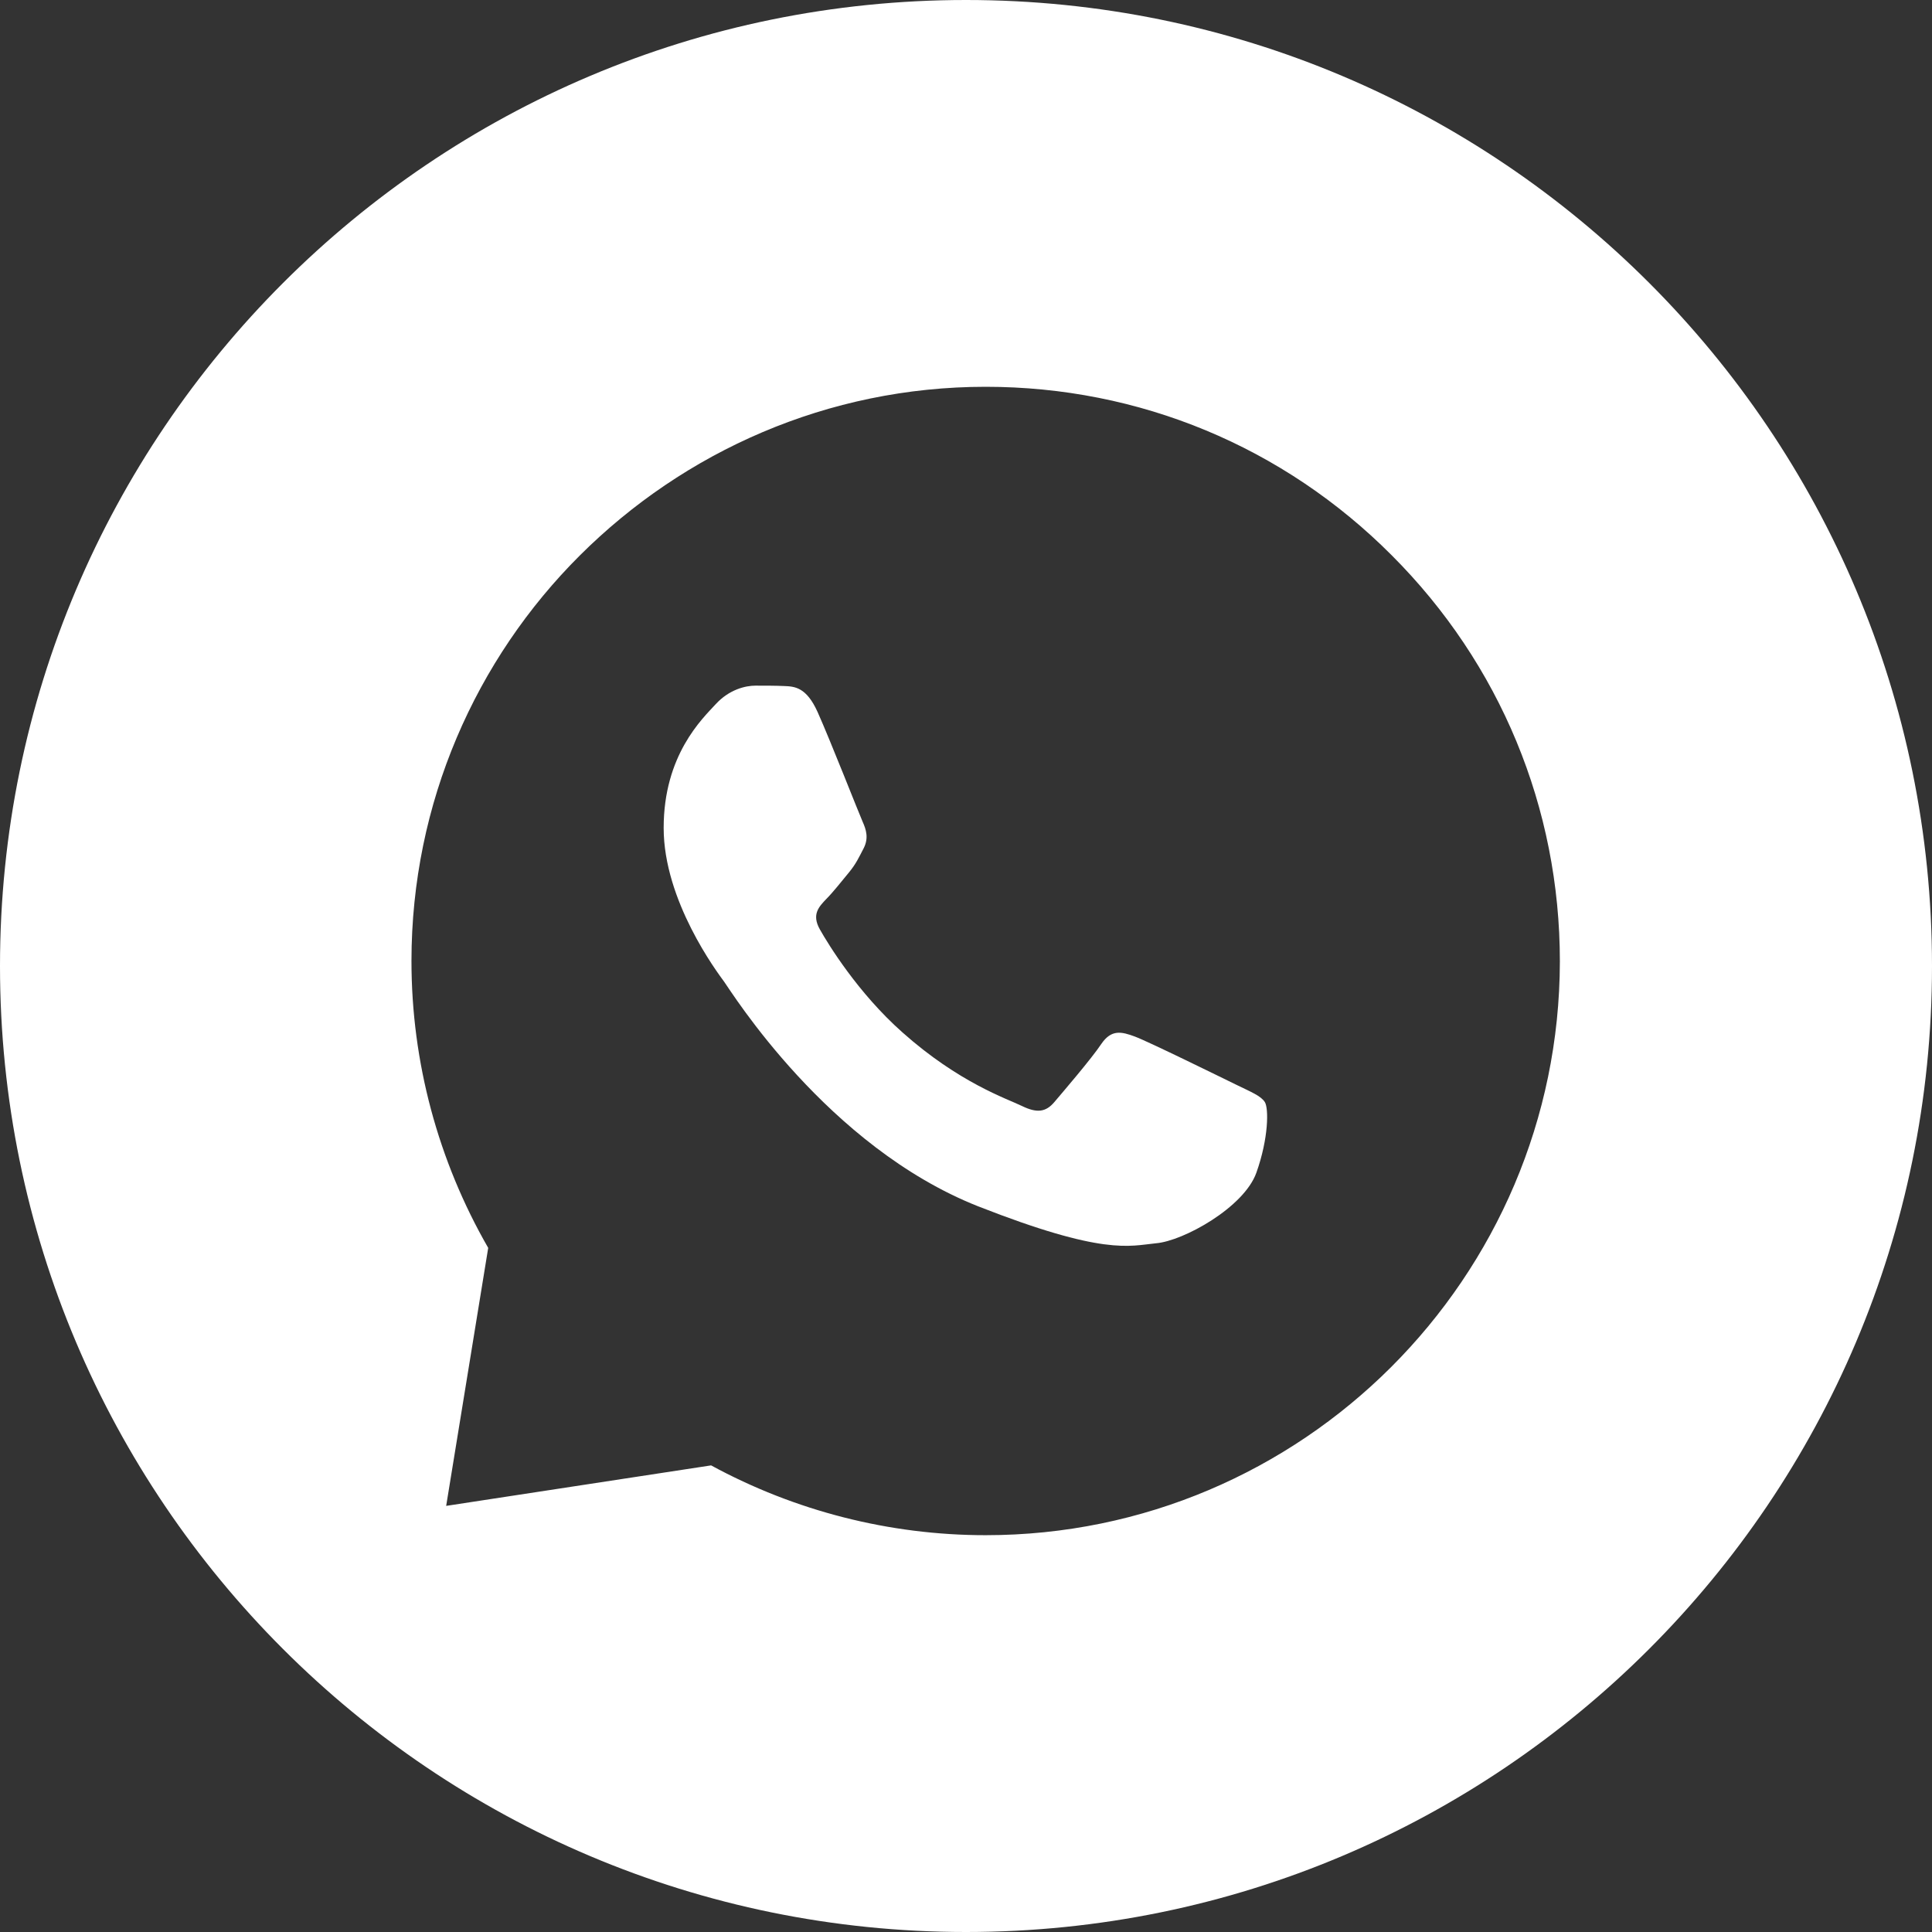
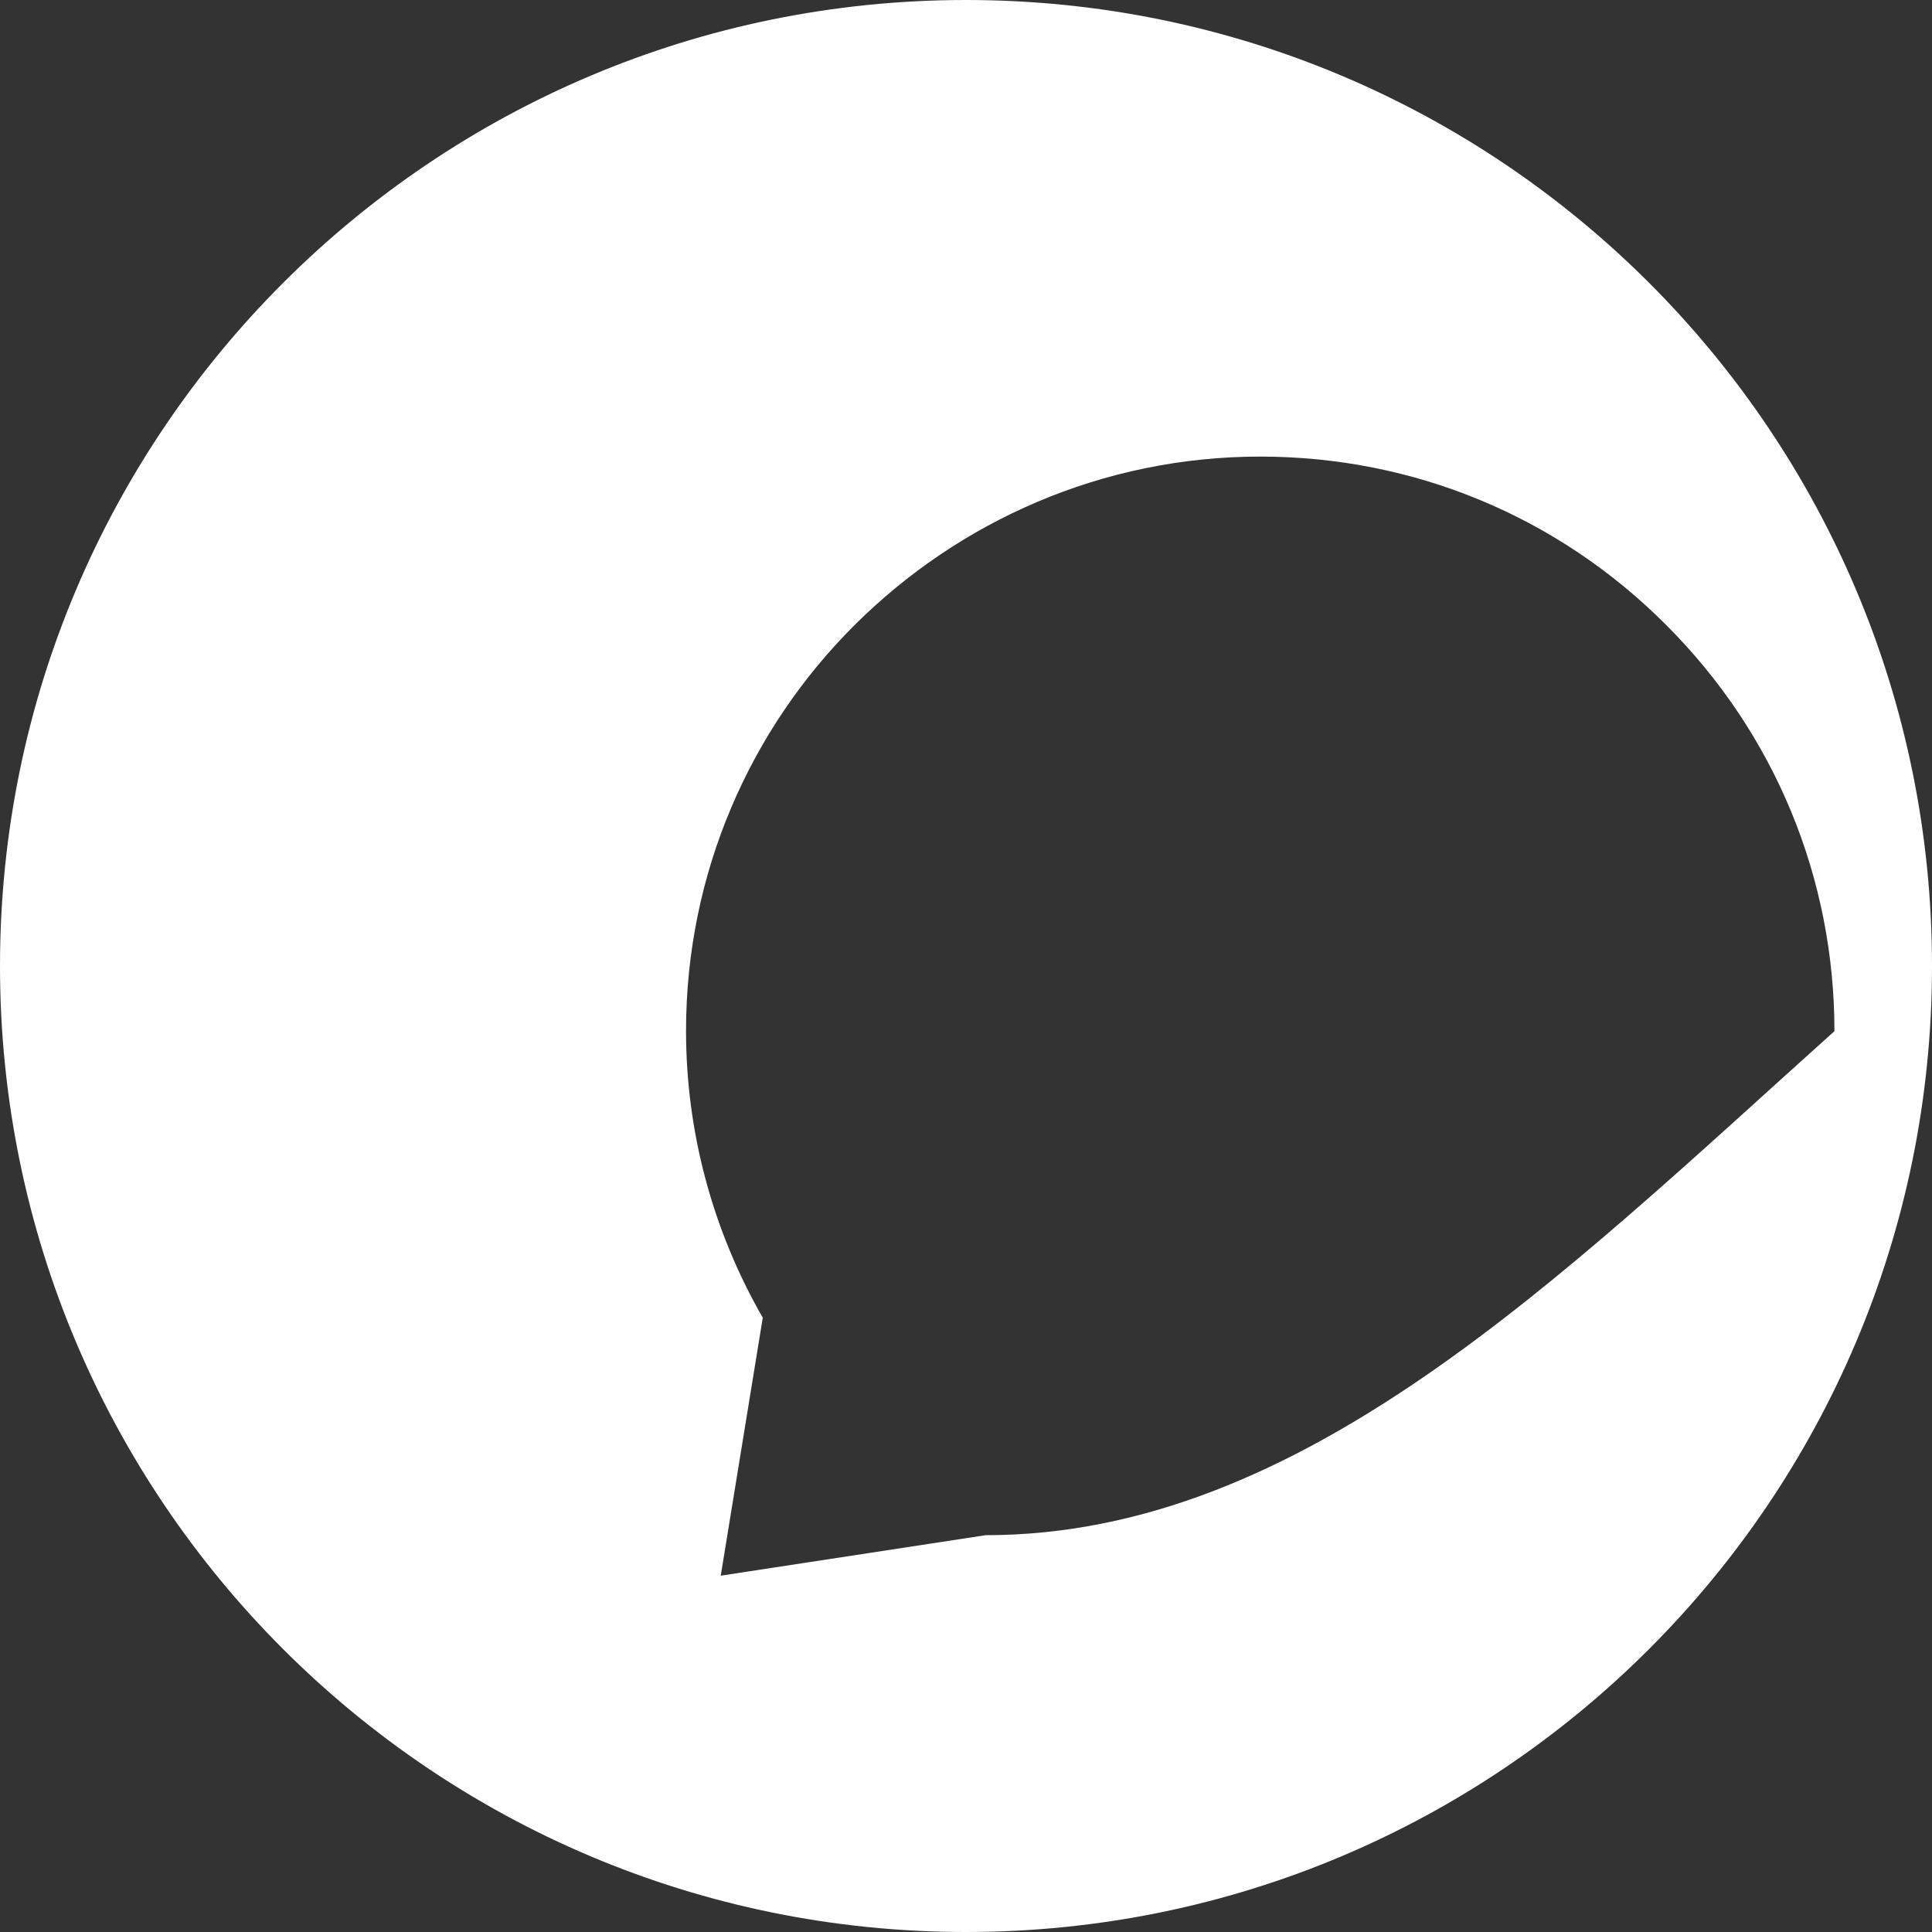
<svg xmlns="http://www.w3.org/2000/svg" version="1.1" id="_Слой_2" x="0px" y="0px" viewBox="0 0 501 501" style="enable-background:new 0 0 501 501;" xml:space="preserve">
  <rect x="0" y="0" width="501" height="501" fill="#333333" stroke="none" />
  <style type="text/css"> .st0{fill:#FFFFFF;} .st1{fill-rule:evenodd;clip-rule:evenodd;fill:#FFFFFF;} </style>
  <g id="_Слой_1-2">
    <g>
-       <path class="st0" d="M250.5,0C112.2,0,0,112.2,0,250.5S112.2,501,250.5,501S501,388.9,501,250.5S388.9,0,250.5,0z M255.6,398.1 L255.6,398.1c-25,0-49.5-6.3-71.2-18.1l-68.7,10.5l10.9-66.9c-13-22.6-19.9-48.2-19.9-74.4c0-41,16.7-78.3,43.7-105.2 c27-26.9,64.2-43.7,105.2-43.7c39.8,0,77.2,15.5,105.3,43.7c28.1,28.1,43.6,65.5,43.6,105.3C404.4,331.4,337.6,398.1,255.6,398.1 L255.6,398.1z" />
-       <path class="st1" d="M212,184.6c-2.9-6.4-5.9-6.6-8.7-6.7c-2.2-0.1-4.8-0.1-7.4-0.1s-6.8,1-10.3,4.8s-13.5,13.2-13.5,32.1 s13.8,37.3,15.7,39.9c1.9,2.6,26.7,42.7,65.8,58.2c32.6,12.8,39.2,10.3,46.2,9.6c7.1-0.6,22.8-9.3,26-18.3s3.2-16.7,2.2-18.3 c-1-1.6-3.5-2.6-7.4-4.5c-3.9-1.9-22.8-11.2-26.3-12.5c-3.5-1.3-6.1-1.9-8.7,1.9c-2.6,3.9-10,12.5-12.2,15.1 c-2.2,2.6-4.5,2.9-8.4,1c-3.9-1.9-16.3-6-31-19.1c-11.5-10.2-19.2-22.8-21.4-26.7c-2.2-3.9-0.2-5.9,1.7-7.9 c1.7-1.7,3.9-4.5,5.8-6.8s2.6-3.9,3.9-6.4c1.3-2.6,0.6-4.8-0.3-6.8S215.4,192.2,212,184.6L212,184.6L212,184.6z" />
+       <path class="st0" d="M250.5,0C112.2,0,0,112.2,0,250.5S112.2,501,250.5,501S501,388.9,501,250.5S388.9,0,250.5,0z M255.6,398.1 L255.6,398.1l-68.7,10.5l10.9-66.9c-13-22.6-19.9-48.2-19.9-74.4c0-41,16.7-78.3,43.7-105.2 c27-26.9,64.2-43.7,105.2-43.7c39.8,0,77.2,15.5,105.3,43.7c28.1,28.1,43.6,65.5,43.6,105.3C404.4,331.4,337.6,398.1,255.6,398.1 L255.6,398.1z" />
    </g>
  </g>
</svg>